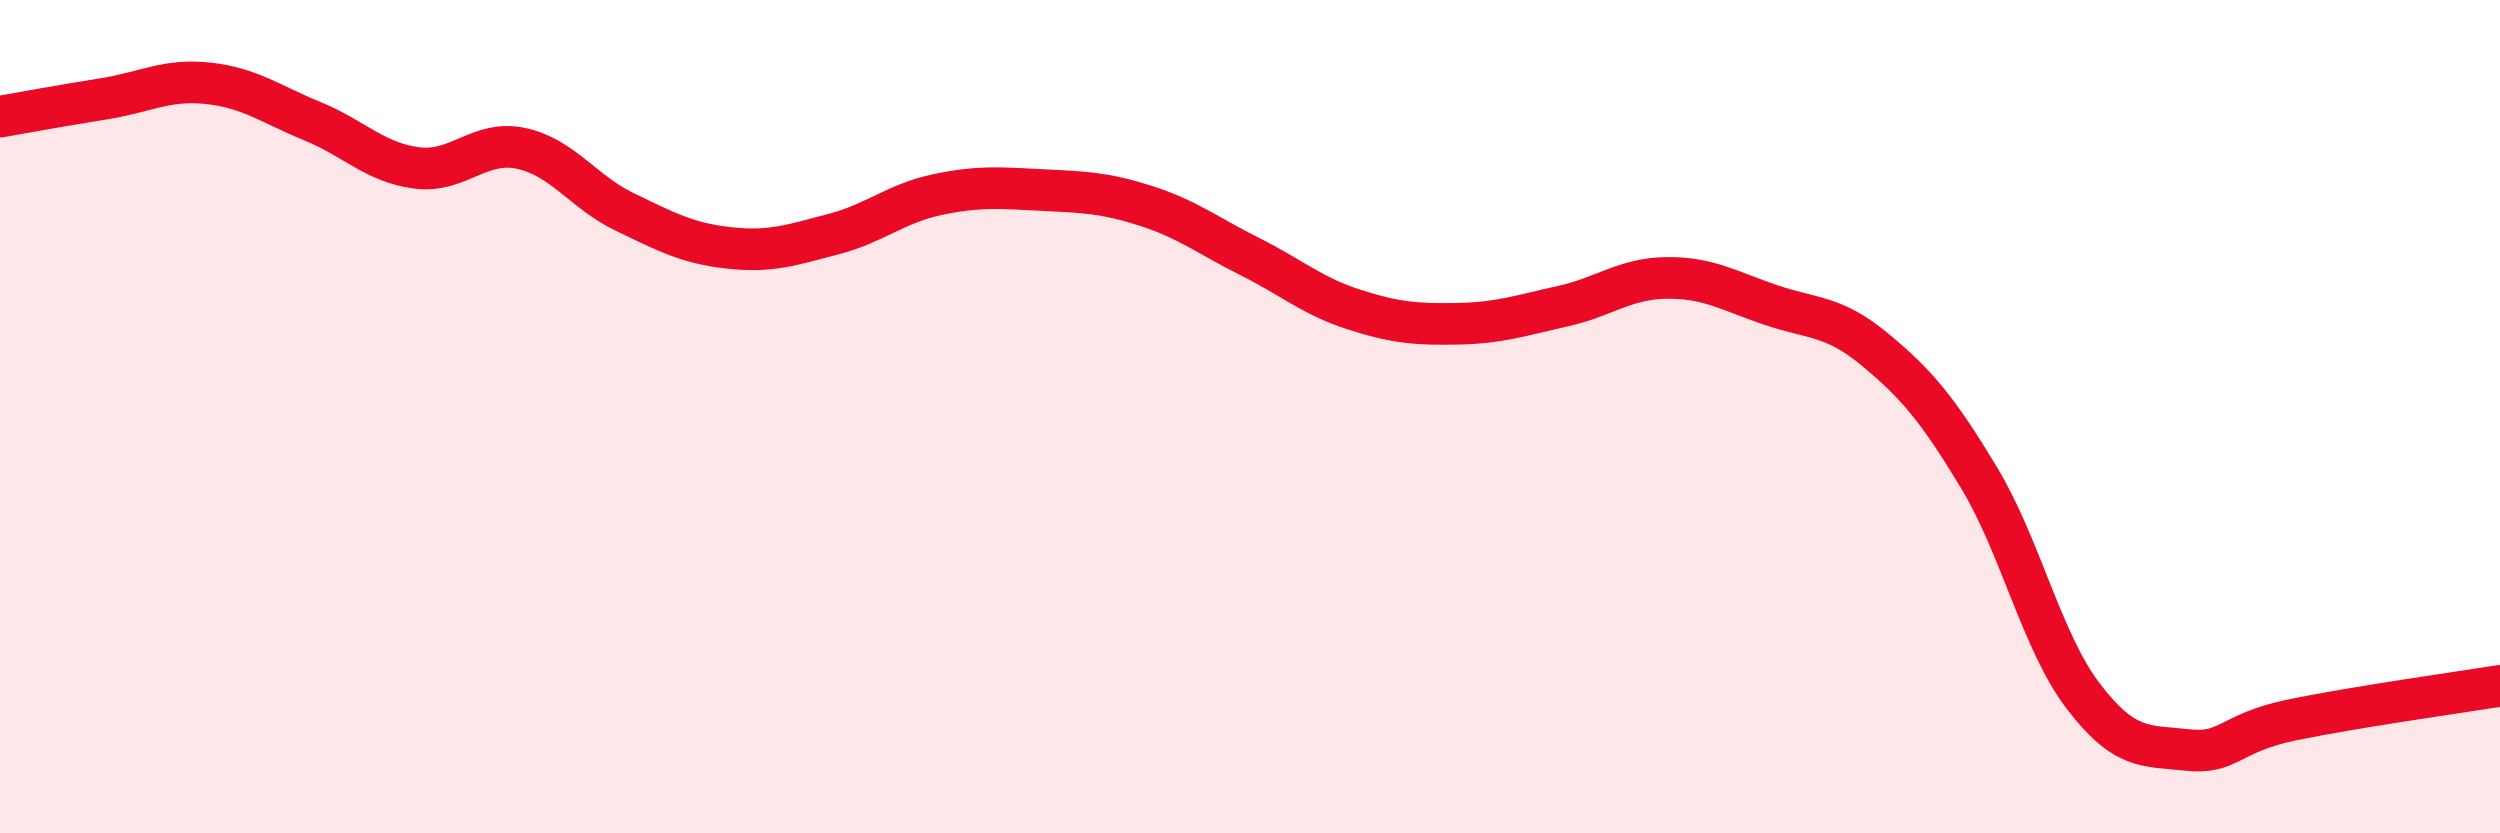
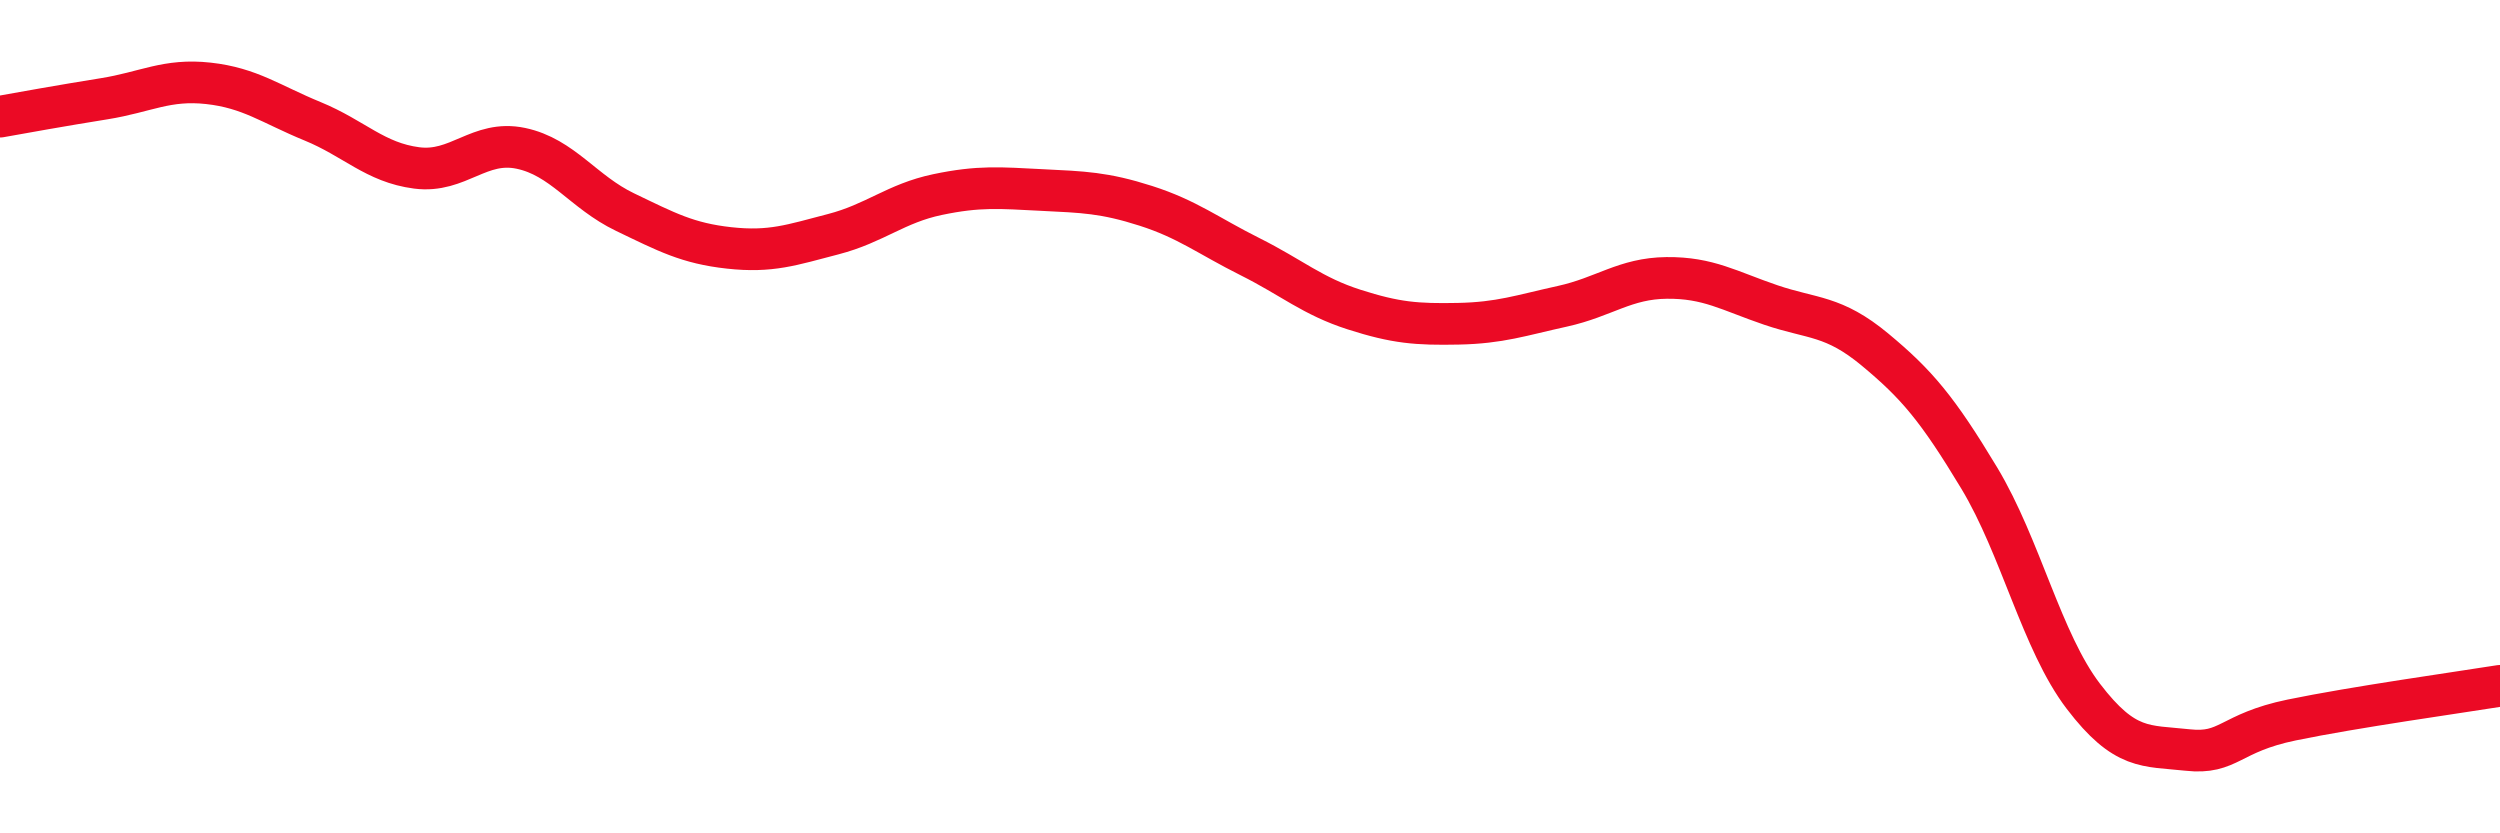
<svg xmlns="http://www.w3.org/2000/svg" width="60" height="20" viewBox="0 0 60 20">
-   <path d="M 0,2.8 C 0.5,2.71 1.5,2.53 2.5,2.37 C 3.5,2.21 4,1.89 5,2 C 6,2.11 6.5,2.5 7.5,2.91 C 8.5,3.32 9,3.9 10,4.03 C 11,4.16 11.5,3.35 12.5,3.56 C 13.5,3.77 14,4.61 15,5.09 C 16,5.57 16.5,5.84 17.5,5.95 C 18.5,6.06 19,5.88 20,5.62 C 21,5.36 21.5,4.88 22.5,4.67 C 23.5,4.46 24,4.51 25,4.56 C 26,4.61 26.5,4.62 27.5,4.94 C 28.5,5.26 29,5.66 30,6.16 C 31,6.66 31.5,7.11 32.5,7.43 C 33.5,7.75 34,7.79 35,7.77 C 36,7.75 36.5,7.57 37.5,7.35 C 38.5,7.13 39,6.68 40,6.67 C 41,6.66 41.5,6.98 42.5,7.32 C 43.5,7.66 44,7.56 45,8.39 C 46,9.22 46.5,9.81 47.5,11.47 C 48.5,13.13 49,15.4 50,16.71 C 51,18.02 51.5,17.89 52.5,18 C 53.5,18.11 53.5,17.59 55,17.28 C 56.5,16.97 59,16.62 60,16.46L60 20L0 20Z" fill="#EB0A25" opacity="0.1" stroke-linecap="round" stroke-linejoin="round" />
  <path d="M 0,2.8 C 0.5,2.71 1.5,2.53 2.5,2.37 C 3.5,2.21 4,1.89 5,2 C 6,2.11 6.5,2.5 7.5,2.91 C 8.5,3.32 9,3.9 10,4.03 C 11,4.16 11.5,3.35 12.5,3.56 C 13.5,3.77 14,4.61 15,5.09 C 16,5.57 16.5,5.84 17.5,5.95 C 18.5,6.06 19,5.88 20,5.62 C 21,5.36 21.5,4.88 22.5,4.67 C 23.5,4.46 24,4.51 25,4.56 C 26,4.61 26.5,4.62 27.5,4.94 C 28.5,5.26 29,5.66 30,6.16 C 31,6.66 31.5,7.11 32.5,7.43 C 33.5,7.75 34,7.79 35,7.77 C 36,7.75 36.5,7.57 37.5,7.35 C 38.5,7.13 39,6.68 40,6.67 C 41,6.66 41.5,6.98 42.5,7.32 C 43.5,7.66 44,7.56 45,8.39 C 46,9.22 46.5,9.81 47.5,11.47 C 48.5,13.13 49,15.4 50,16.71 C 51,18.02 51.5,17.89 52.5,18 C 53.5,18.11 53.5,17.59 55,17.28 C 56.5,16.97 59,16.62 60,16.46" stroke="#EB0A25" stroke-width="1" fill="none" stroke-linecap="round" stroke-linejoin="round" />
</svg>